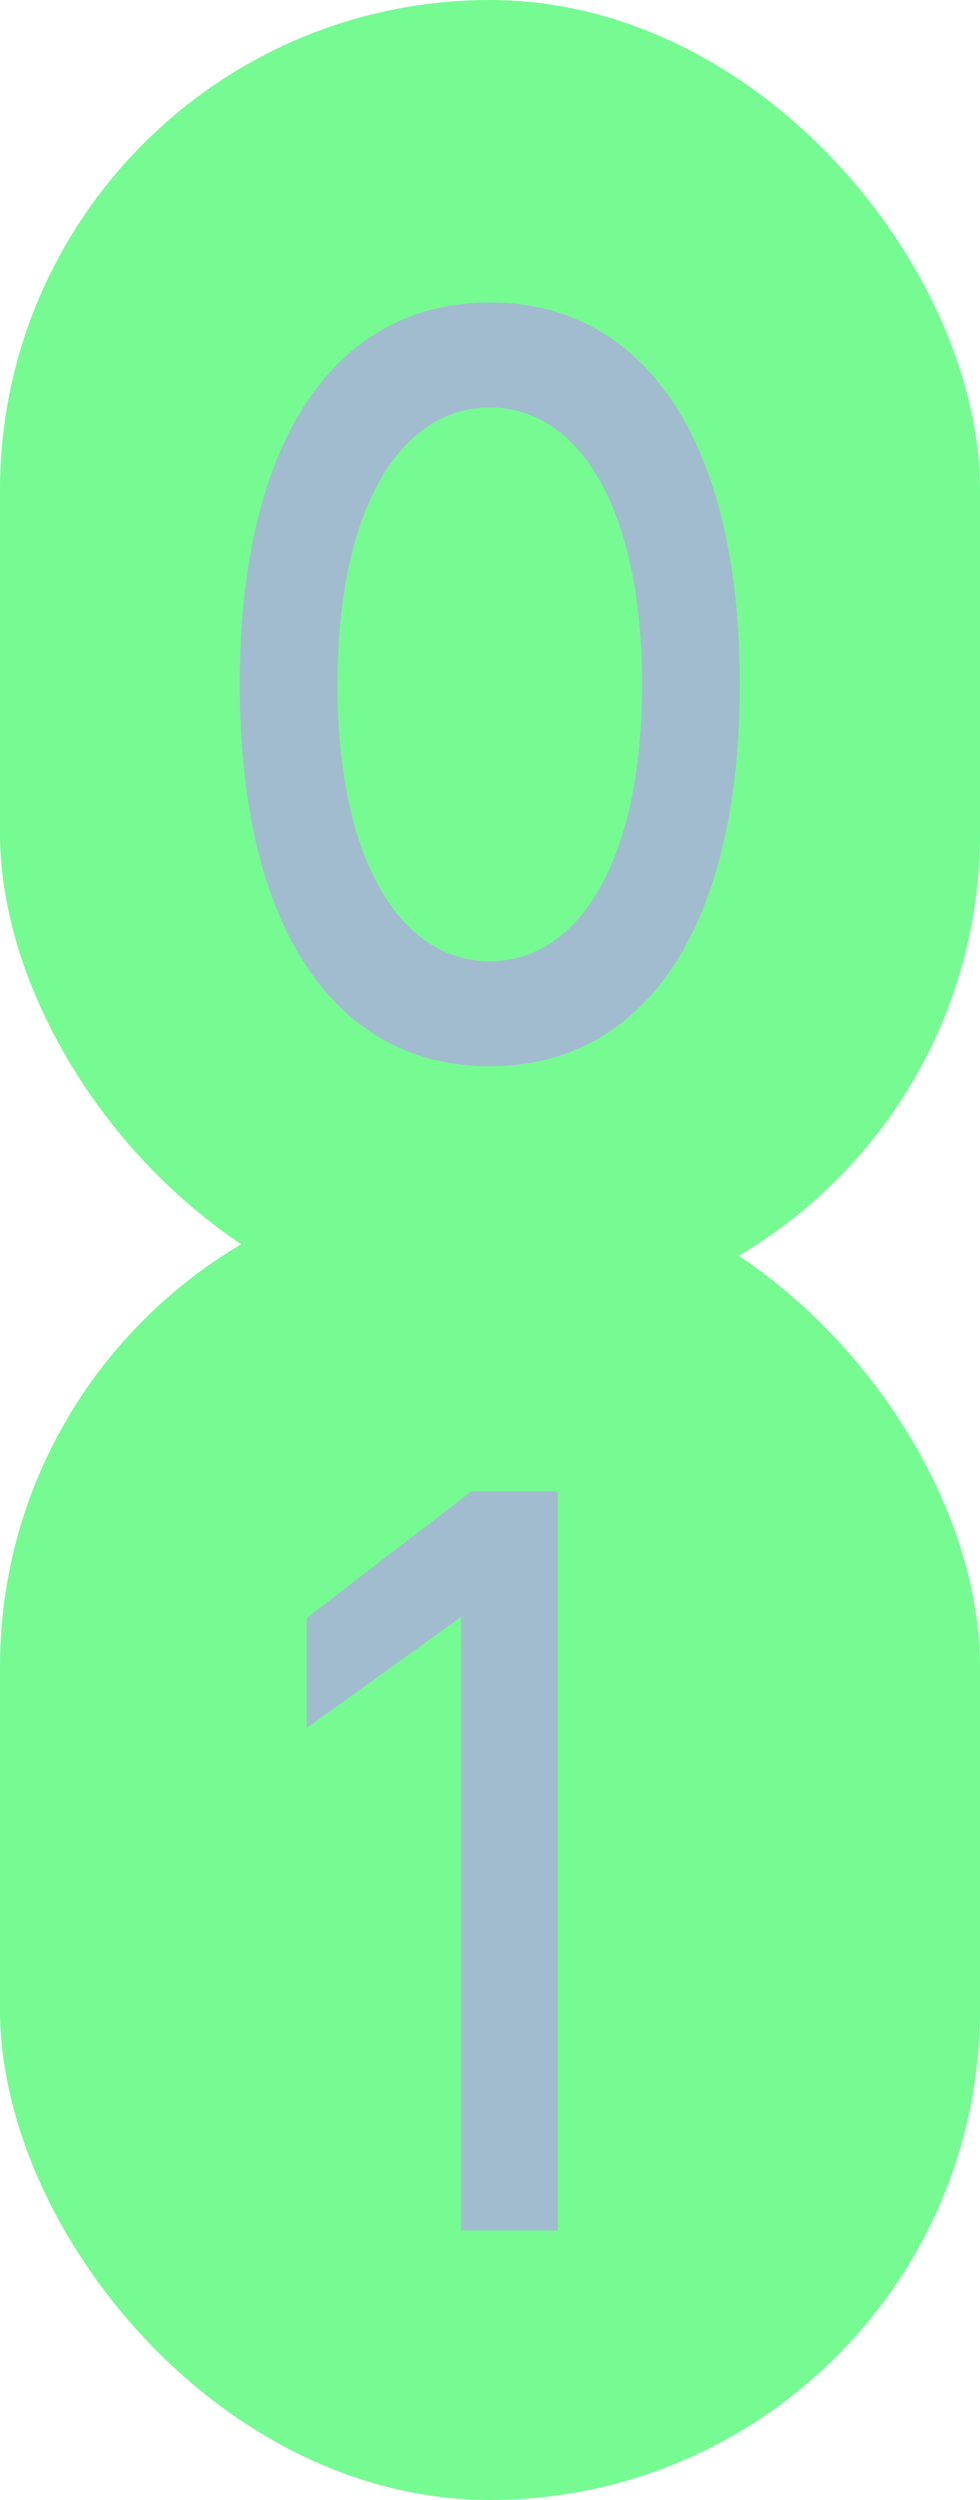
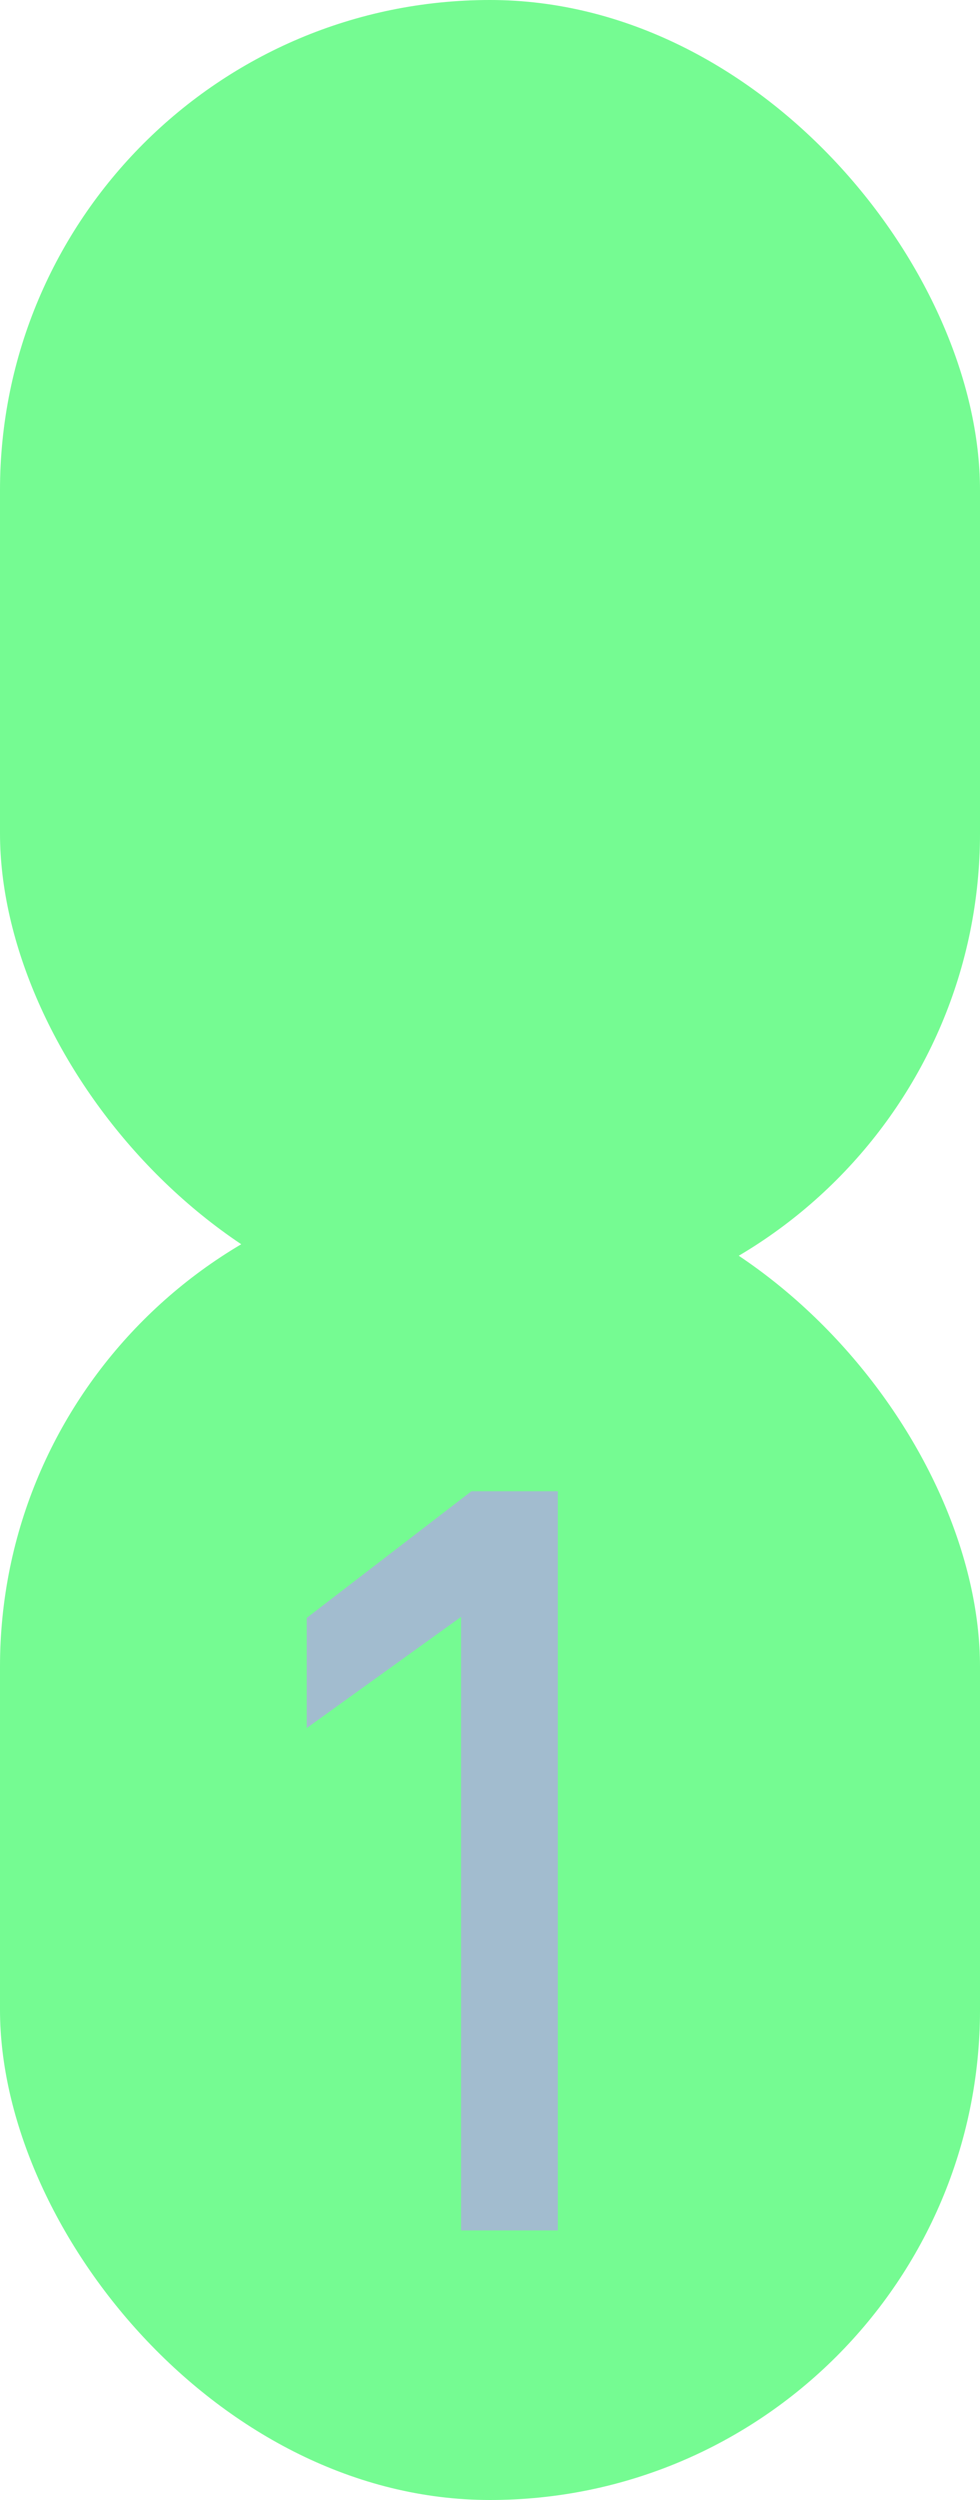
<svg xmlns="http://www.w3.org/2000/svg" width="40" height="102" viewBox="0 0 40 102" fill="none">
  <rect y="48" width="40" height="54" rx="20" fill="#75FB92" />
  <path d="M12.52 70.504V66.01L19.24 60.844H22.768V91H18.82V65.968L12.52 70.504Z" fill="#A2BCCF" />
  <rect width="40" height="54" rx="20" fill="#75FB92" />
-   <path d="M19.991 12.34C26.249 12.34 30.197 17.884 30.197 27.922C30.197 37.96 26.249 43.504 19.991 43.504C13.733 43.504 9.785 37.96 9.785 27.922C9.785 17.884 13.733 12.34 19.991 12.34ZM19.991 39.22C23.603 39.22 26.207 35.146 26.207 27.922C26.207 20.698 23.603 16.624 19.991 16.624C16.379 16.624 13.775 20.698 13.775 27.922C13.775 35.146 16.379 39.22 19.991 39.22Z" fill="#A2BCCF" />
</svg>